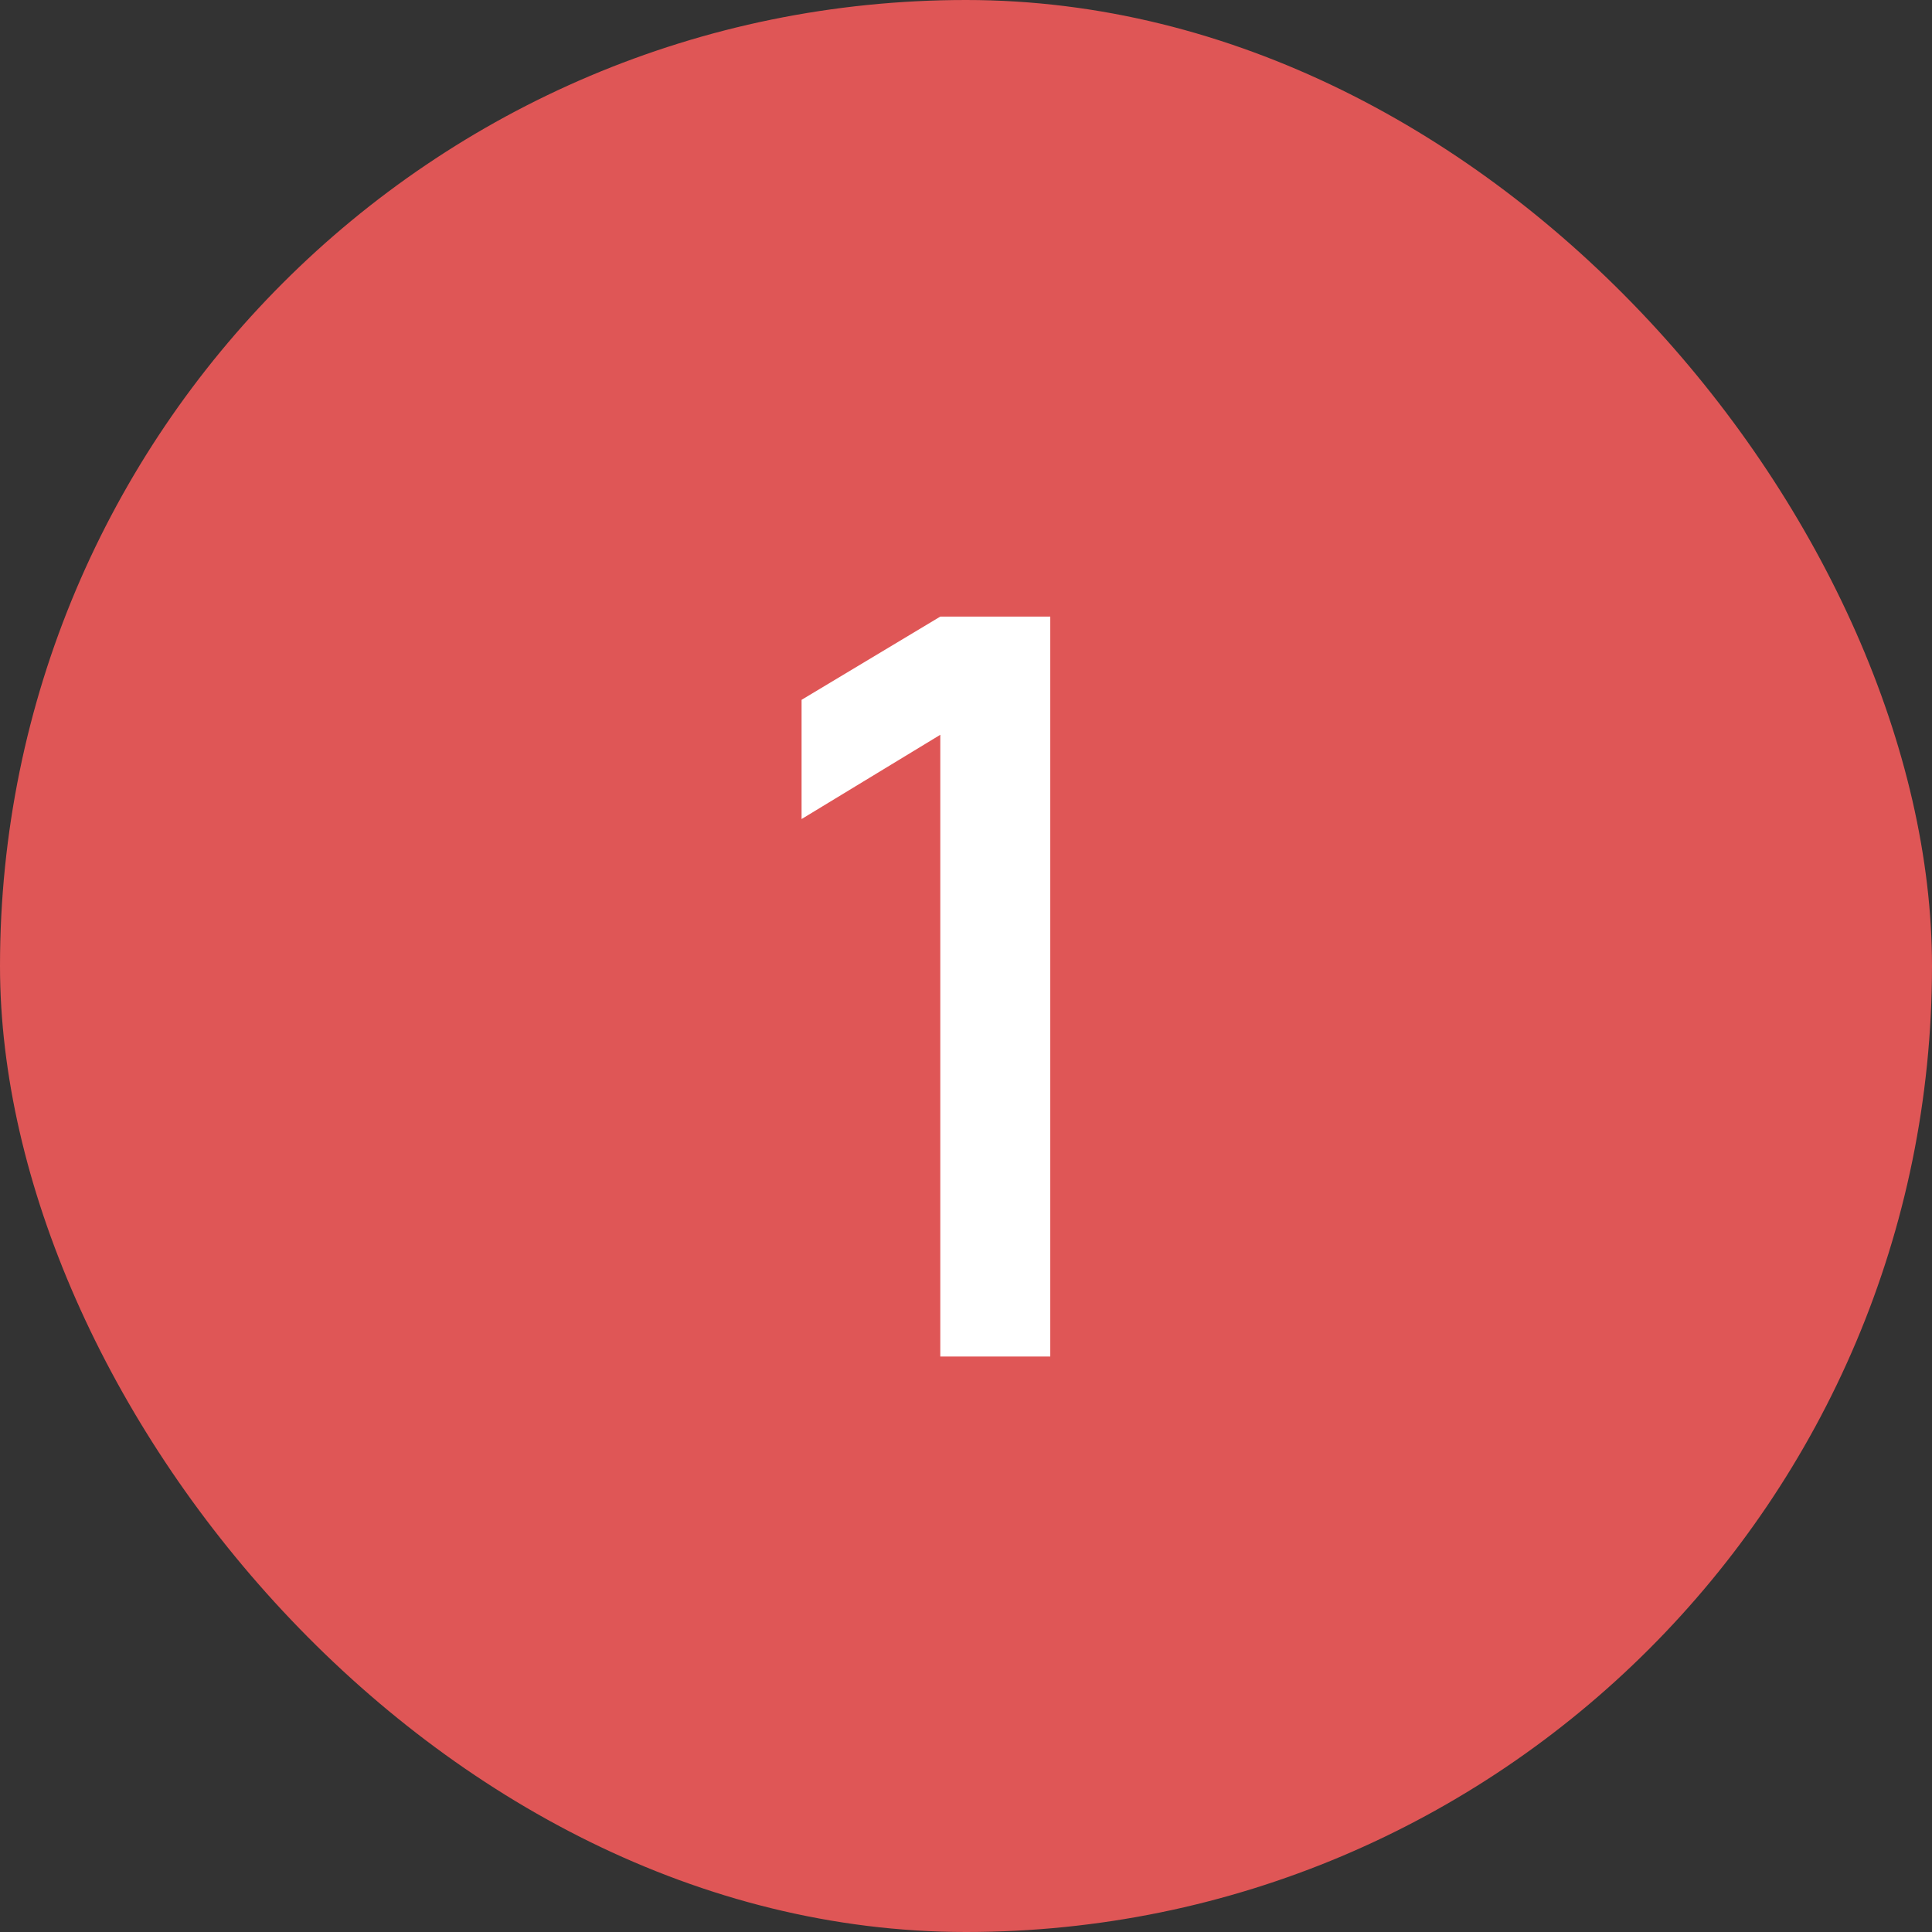
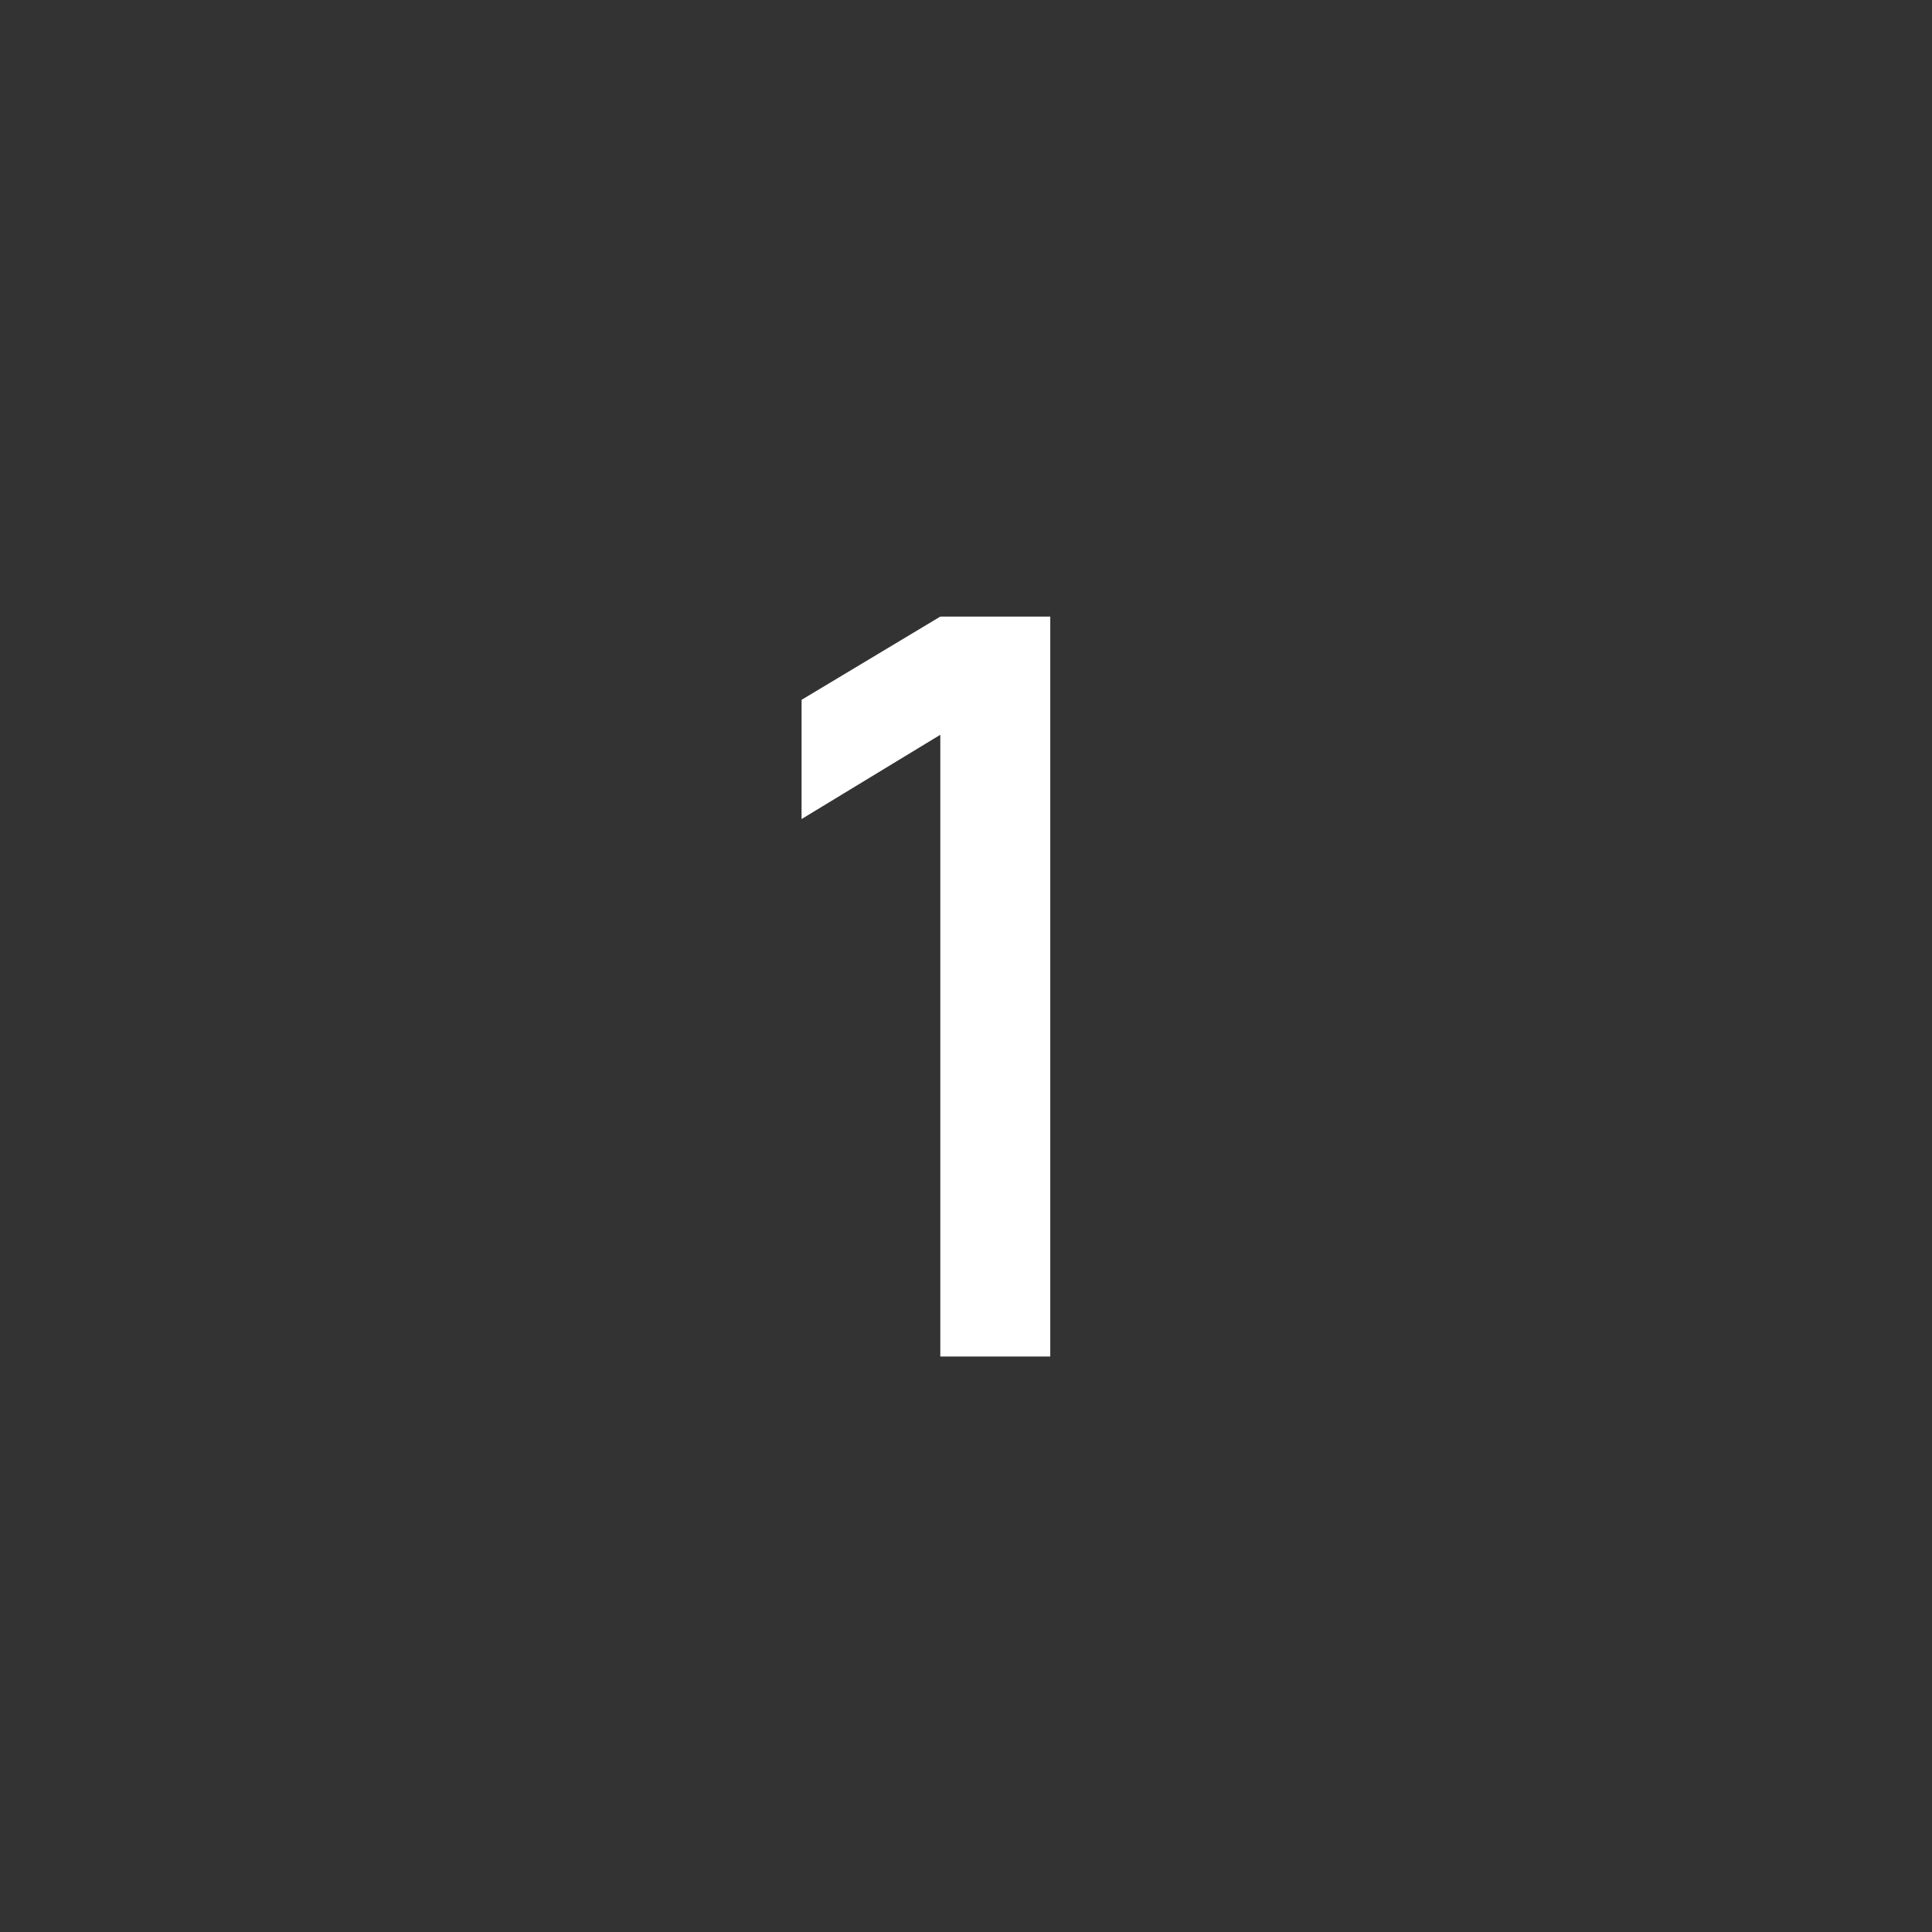
<svg xmlns="http://www.w3.org/2000/svg" width="47" height="47" viewBox="0 0 47 47" fill="none">
  <rect x="0" y="0" width="47" height="47" fill="#333333" stroke="none" />
-   <rect width="47" height="47" rx="23.5" fill="#DF5656" />
  <path d="M22.875 15H25.55V33H22.875V17.875L19.5 19.925V17.025L22.875 15Z" fill="white" />
</svg>